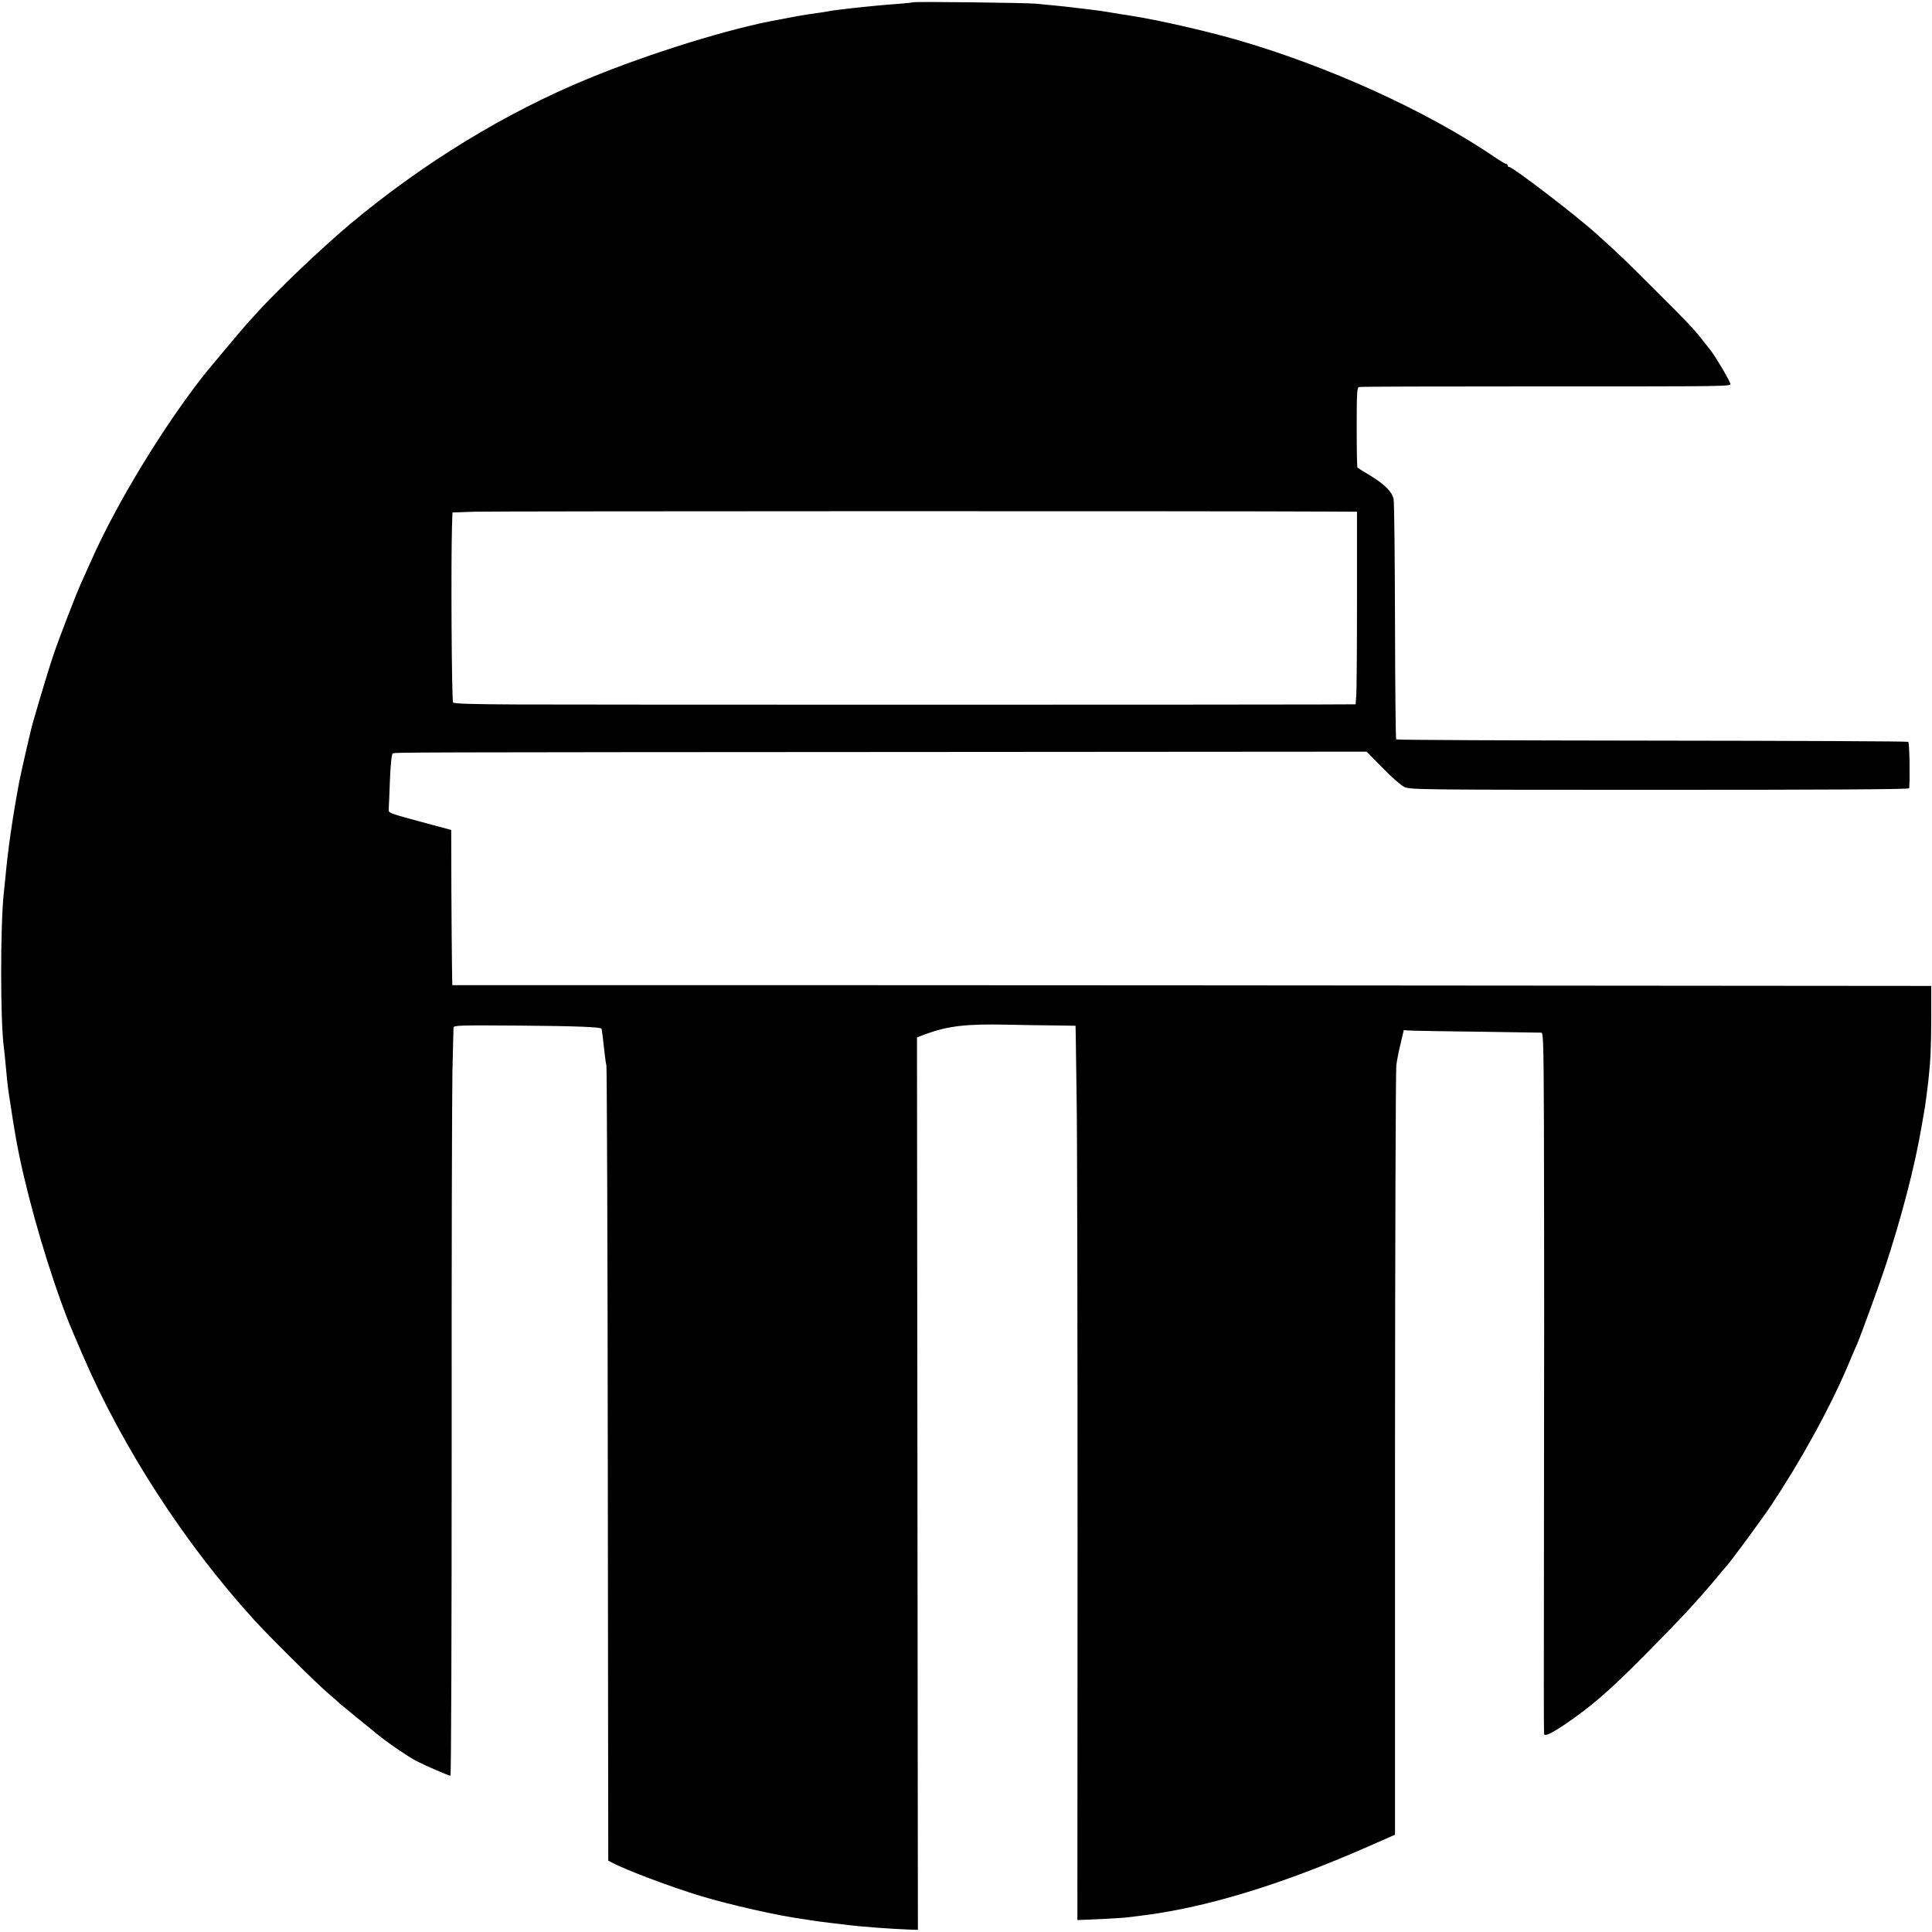
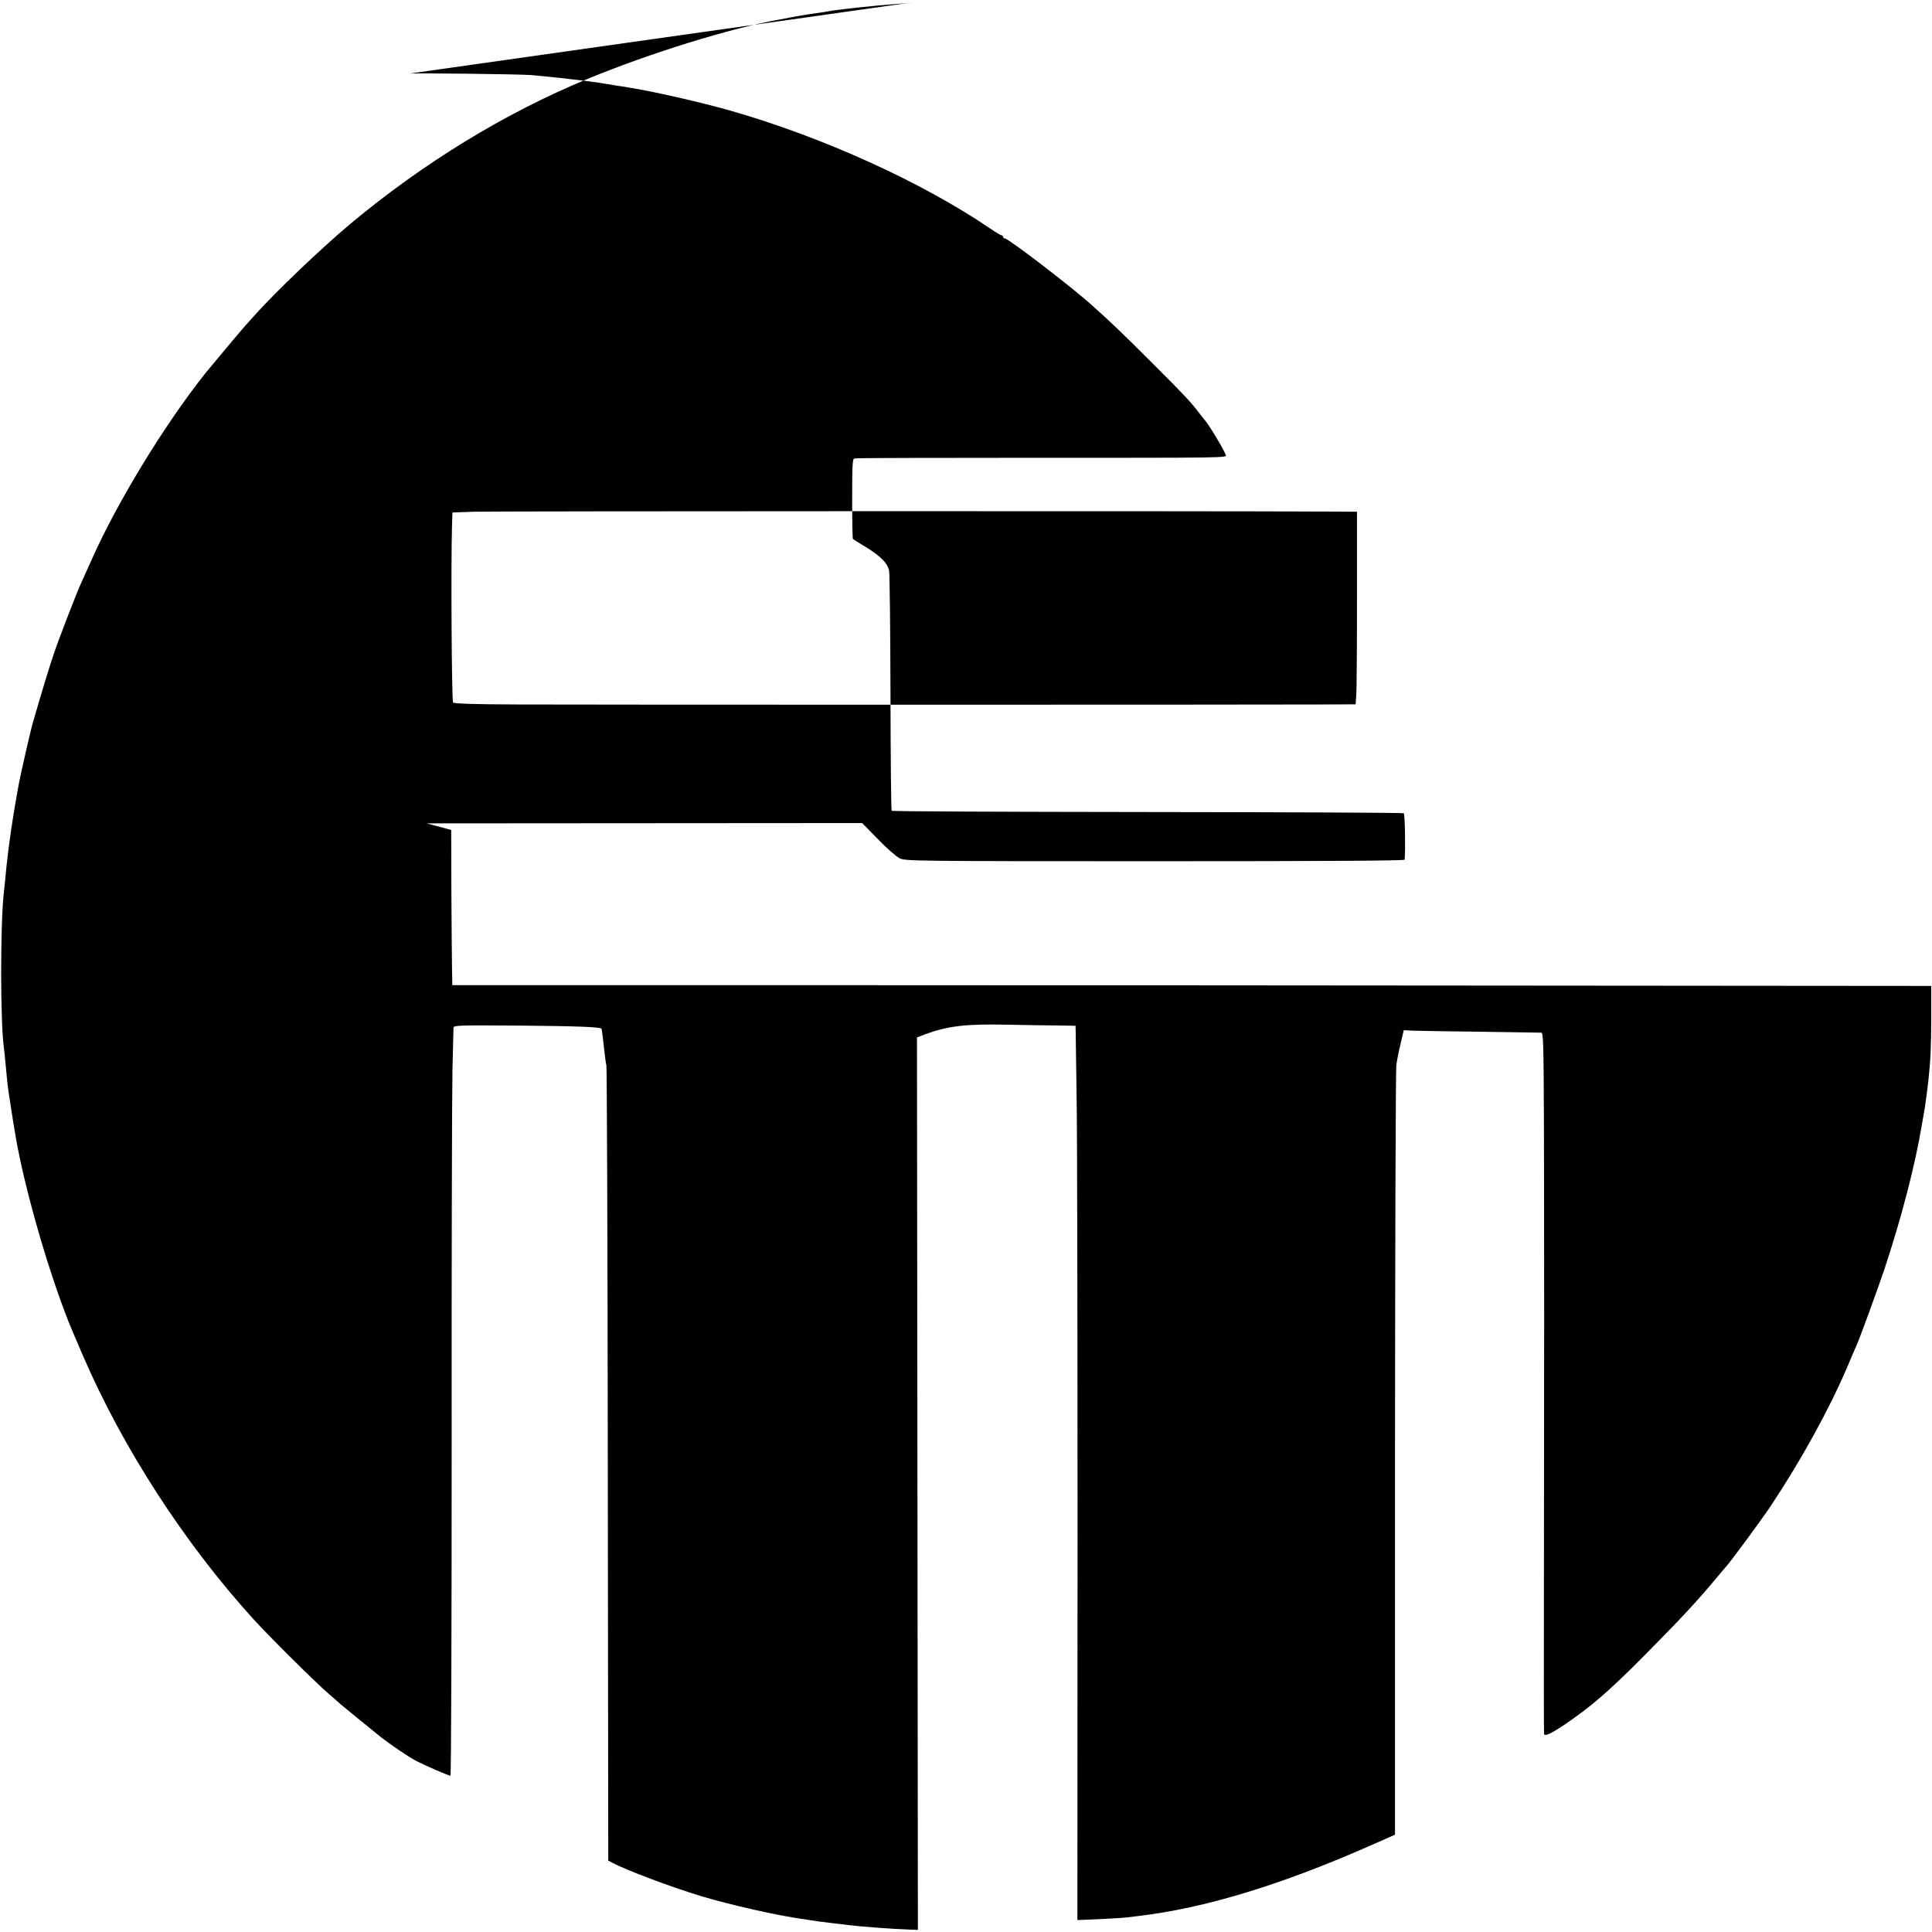
<svg xmlns="http://www.w3.org/2000/svg" version="1.0" width="1261pt" height="1261pt" viewBox="0 0 1261 1261" preserveAspectRatio="xMidYMid meet">
  <g transform="translate(0,1261) scale(0.1,-0.1)" fill="#000000" stroke="none">
-     <path d="M5959 12595 c-2 -2 -44 -6 -94 -10 -160 -11 -425 -40 -465 -50 -8 -2 -37 -6 -65 -10 -27 -3 -88 -13 -135 -21 -47 -9 -96 -18 -110 -21 -316 -55 -849 -220 -1255 -388 -540 -223 -1071 -548 -1547 -945 -195 -164 -490 -445 -629 -601 -13 -15 -38 -42 -54 -60 -27 -30 -223 -264 -263 -313 -268 -337 -580 -848 -747 -1226 -26 -58 -56 -125 -67 -149 -30 -66 -141 -353 -176 -456 -26 -76 -78 -245 -137 -450 -14 -46 -76 -320 -90 -390 -44 -238 -73 -437 -90 -625 -4 -36 -8 -83 -11 -105 -22 -215 -22 -831 1 -1000 2 -16 7 -59 10 -95 9 -102 15 -160 25 -225 5 -33 12 -73 14 -90 4 -29 20 -128 31 -190 53 -297 172 -727 295 -1066 48 -130 43 -118 140 -344 260 -604 664 -1228 1116 -1725 98 -108 407 -415 489 -485 39 -33 72 -63 75 -66 4 -4 201 -165 260 -212 65 -52 195 -140 240 -162 69 -35 209 -95 220 -95 5 0 8 975 8 2167 -1 1193 2 2287 5 2433 4 146 6 273 7 282 0 16 31 17 438 14 361 -3 518 -9 528 -20 2 -1 11 -75 20 -158 3 -29 8 -66 12 -83 3 -16 8 -1191 9 -2610 l3 -2579 26 -14 c96 -50 375 -155 574 -216 192 -58 508 -130 675 -152 11 -1 34 -5 50 -8 17 -3 71 -10 120 -16 50 -6 106 -12 125 -15 90 -11 283 -25 393 -29 l58 -2 -3 2913 -3 2912 55 21 c148 54 267 68 534 62 111 -2 256 -5 323 -5 l123 -2 1 -45 c0 -25 3 -218 6 -430 4 -212 6 -1505 6 -2874 l-1 -2488 146 6 c81 4 163 9 182 12 19 2 53 6 75 9 426 51 917 199 1495 453 l175 77 0 2485 c1 1367 4 2510 9 2540 4 30 16 93 28 140 l20 86 62 -3 c33 -1 232 -5 441 -7 209 -3 387 -6 395 -6 13 0 15 -73 17 -593 2 -731 2 -1710 0 -2992 -1 -539 -1 -985 1 -992 5 -17 39 -2 130 58 173 117 290 217 525 454 238 240 354 365 482 520 22 27 45 53 50 59 28 29 230 304 292 396 199 299 385 637 503 915 23 55 50 118 60 140 20 45 132 351 179 490 110 331 201 679 245 945 9 52 18 104 20 115 3 19 14 102 22 170 15 138 18 218 19 405 l0 215 -2450 2 c-1347 1 -3519 3 -4826 3 l-2377 0 -2 123 c-1 67 -3 295 -4 506 l-1 384 -160 43 c-260 70 -250 67 -248 95 1 13 5 98 8 189 4 98 11 168 18 172 13 8 -2 8 3515 10 l2842 2 103 -105 c56 -58 120 -114 142 -125 39 -18 84 -19 1668 -19 1107 0 1627 3 1628 10 6 68 2 298 -6 303 -5 4 -758 7 -1673 8 -914 1 -1665 4 -1669 8 -4 3 -7 349 -8 769 -1 419 -5 778 -9 799 -11 49 -55 94 -151 153 -44 26 -82 50 -85 53 -3 2 -5 120 -5 263 0 224 2 260 15 263 8 3 494 4 1080 4 1385 0 1350 -1 1343 20 -16 41 -111 199 -138 228 -5 6 -21 26 -35 44 -55 73 -103 124 -310 330 -193 193 -249 247 -386 370 -133 121 -550 440 -573 440 -6 0 -11 5 -11 10 0 6 -4 10 -9 10 -6 0 -38 19 -73 43 -446 304 -1094 598 -1698 771 -198 56 -504 126 -665 151 -22 4 -53 9 -70 11 -16 3 -55 9 -85 14 -30 5 -73 12 -95 14 -22 3 -78 10 -125 15 -47 6 -112 13 -145 16 -33 3 -85 8 -115 11 -63 6 -796 15 -801 9z m2712 -3324 l186 -1 0 -572 c0 -315 -2 -598 -5 -629 l-4 -56 -231 -1 c-474 -2 -4837 -2 -5239 0 -281 1 -419 5 -421 13 -9 26 -14 893 -7 1145 l3 95 141 5 c114 4 4909 5 5577 1z" />
+     <path d="M5959 12595 c-2 -2 -44 -6 -94 -10 -160 -11 -425 -40 -465 -50 -8 -2 -37 -6 -65 -10 -27 -3 -88 -13 -135 -21 -47 -9 -96 -18 -110 -21 -316 -55 -849 -220 -1255 -388 -540 -223 -1071 -548 -1547 -945 -195 -164 -490 -445 -629 -601 -13 -15 -38 -42 -54 -60 -27 -30 -223 -264 -263 -313 -268 -337 -580 -848 -747 -1226 -26 -58 -56 -125 -67 -149 -30 -66 -141 -353 -176 -456 -26 -76 -78 -245 -137 -450 -14 -46 -76 -320 -90 -390 -44 -238 -73 -437 -90 -625 -4 -36 -8 -83 -11 -105 -22 -215 -22 -831 1 -1000 2 -16 7 -59 10 -95 9 -102 15 -160 25 -225 5 -33 12 -73 14 -90 4 -29 20 -128 31 -190 53 -297 172 -727 295 -1066 48 -130 43 -118 140 -344 260 -604 664 -1228 1116 -1725 98 -108 407 -415 489 -485 39 -33 72 -63 75 -66 4 -4 201 -165 260 -212 65 -52 195 -140 240 -162 69 -35 209 -95 220 -95 5 0 8 975 8 2167 -1 1193 2 2287 5 2433 4 146 6 273 7 282 0 16 31 17 438 14 361 -3 518 -9 528 -20 2 -1 11 -75 20 -158 3 -29 8 -66 12 -83 3 -16 8 -1191 9 -2610 l3 -2579 26 -14 c96 -50 375 -155 574 -216 192 -58 508 -130 675 -152 11 -1 34 -5 50 -8 17 -3 71 -10 120 -16 50 -6 106 -12 125 -15 90 -11 283 -25 393 -29 l58 -2 -3 2913 -3 2912 55 21 c148 54 267 68 534 62 111 -2 256 -5 323 -5 l123 -2 1 -45 c0 -25 3 -218 6 -430 4 -212 6 -1505 6 -2874 l-1 -2488 146 6 c81 4 163 9 182 12 19 2 53 6 75 9 426 51 917 199 1495 453 l175 77 0 2485 c1 1367 4 2510 9 2540 4 30 16 93 28 140 l20 86 62 -3 c33 -1 232 -5 441 -7 209 -3 387 -6 395 -6 13 0 15 -73 17 -593 2 -731 2 -1710 0 -2992 -1 -539 -1 -985 1 -992 5 -17 39 -2 130 58 173 117 290 217 525 454 238 240 354 365 482 520 22 27 45 53 50 59 28 29 230 304 292 396 199 299 385 637 503 915 23 55 50 118 60 140 20 45 132 351 179 490 110 331 201 679 245 945 9 52 18 104 20 115 3 19 14 102 22 170 15 138 18 218 19 405 l0 215 -2450 2 c-1347 1 -3519 3 -4826 3 l-2377 0 -2 123 c-1 67 -3 295 -4 506 l-1 384 -160 43 l2842 2 103 -105 c56 -58 120 -114 142 -125 39 -18 84 -19 1668 -19 1107 0 1627 3 1628 10 6 68 2 298 -6 303 -5 4 -758 7 -1673 8 -914 1 -1665 4 -1669 8 -4 3 -7 349 -8 769 -1 419 -5 778 -9 799 -11 49 -55 94 -151 153 -44 26 -82 50 -85 53 -3 2 -5 120 -5 263 0 224 2 260 15 263 8 3 494 4 1080 4 1385 0 1350 -1 1343 20 -16 41 -111 199 -138 228 -5 6 -21 26 -35 44 -55 73 -103 124 -310 330 -193 193 -249 247 -386 370 -133 121 -550 440 -573 440 -6 0 -11 5 -11 10 0 6 -4 10 -9 10 -6 0 -38 19 -73 43 -446 304 -1094 598 -1698 771 -198 56 -504 126 -665 151 -22 4 -53 9 -70 11 -16 3 -55 9 -85 14 -30 5 -73 12 -95 14 -22 3 -78 10 -125 15 -47 6 -112 13 -145 16 -33 3 -85 8 -115 11 -63 6 -796 15 -801 9z m2712 -3324 l186 -1 0 -572 c0 -315 -2 -598 -5 -629 l-4 -56 -231 -1 c-474 -2 -4837 -2 -5239 0 -281 1 -419 5 -421 13 -9 26 -14 893 -7 1145 l3 95 141 5 c114 4 4909 5 5577 1z" />
  </g>
</svg>